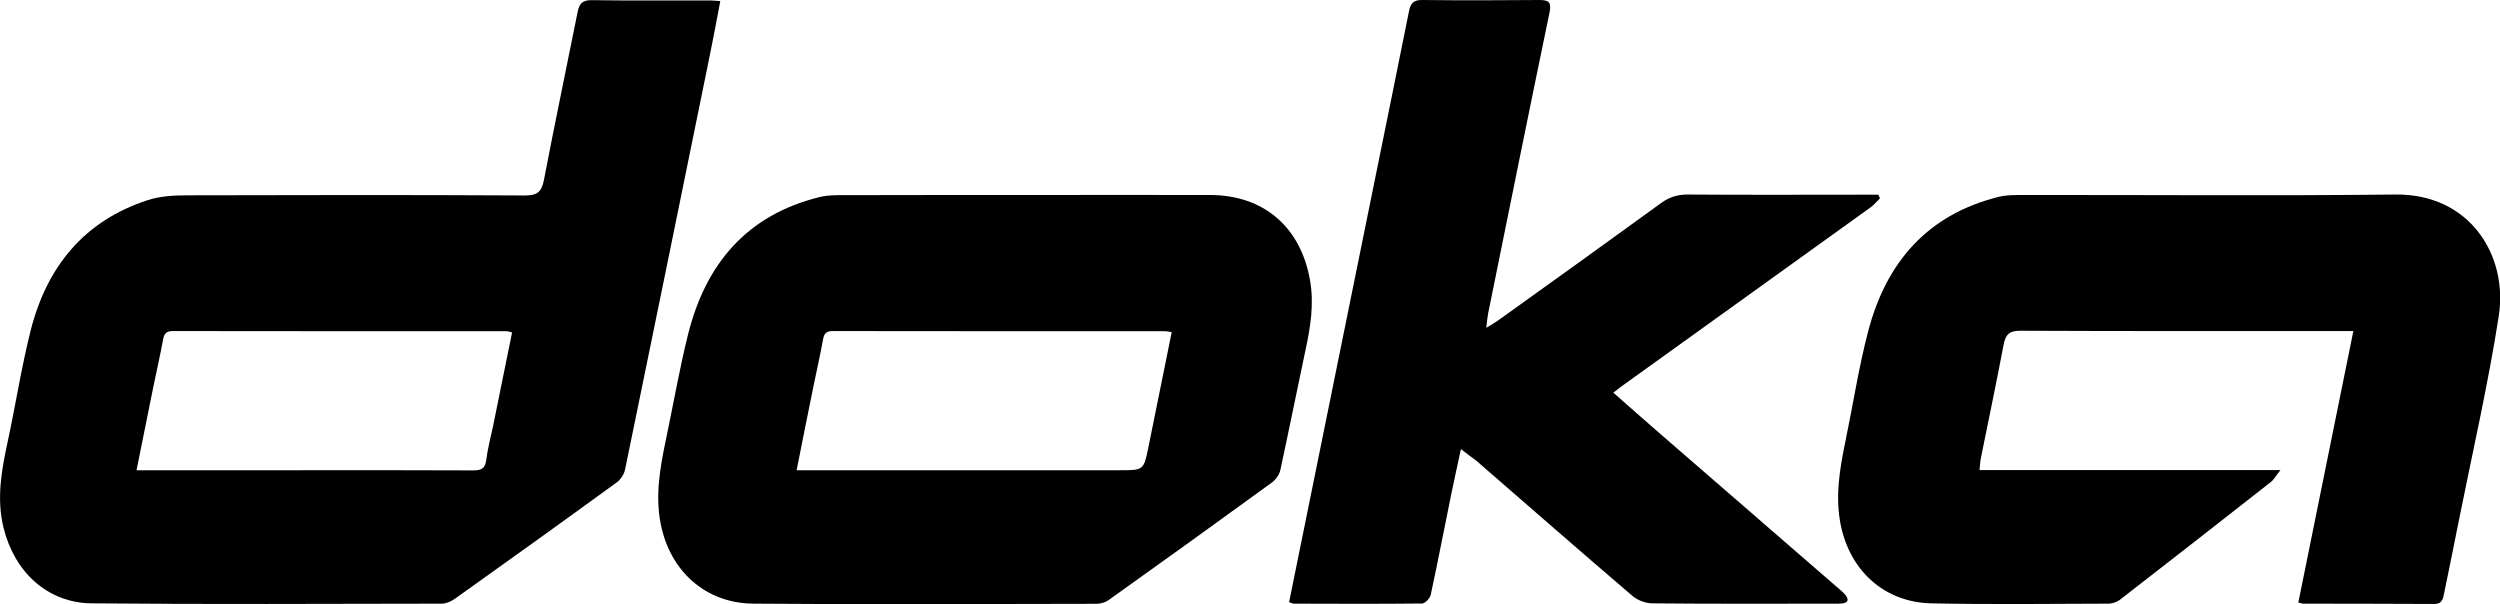
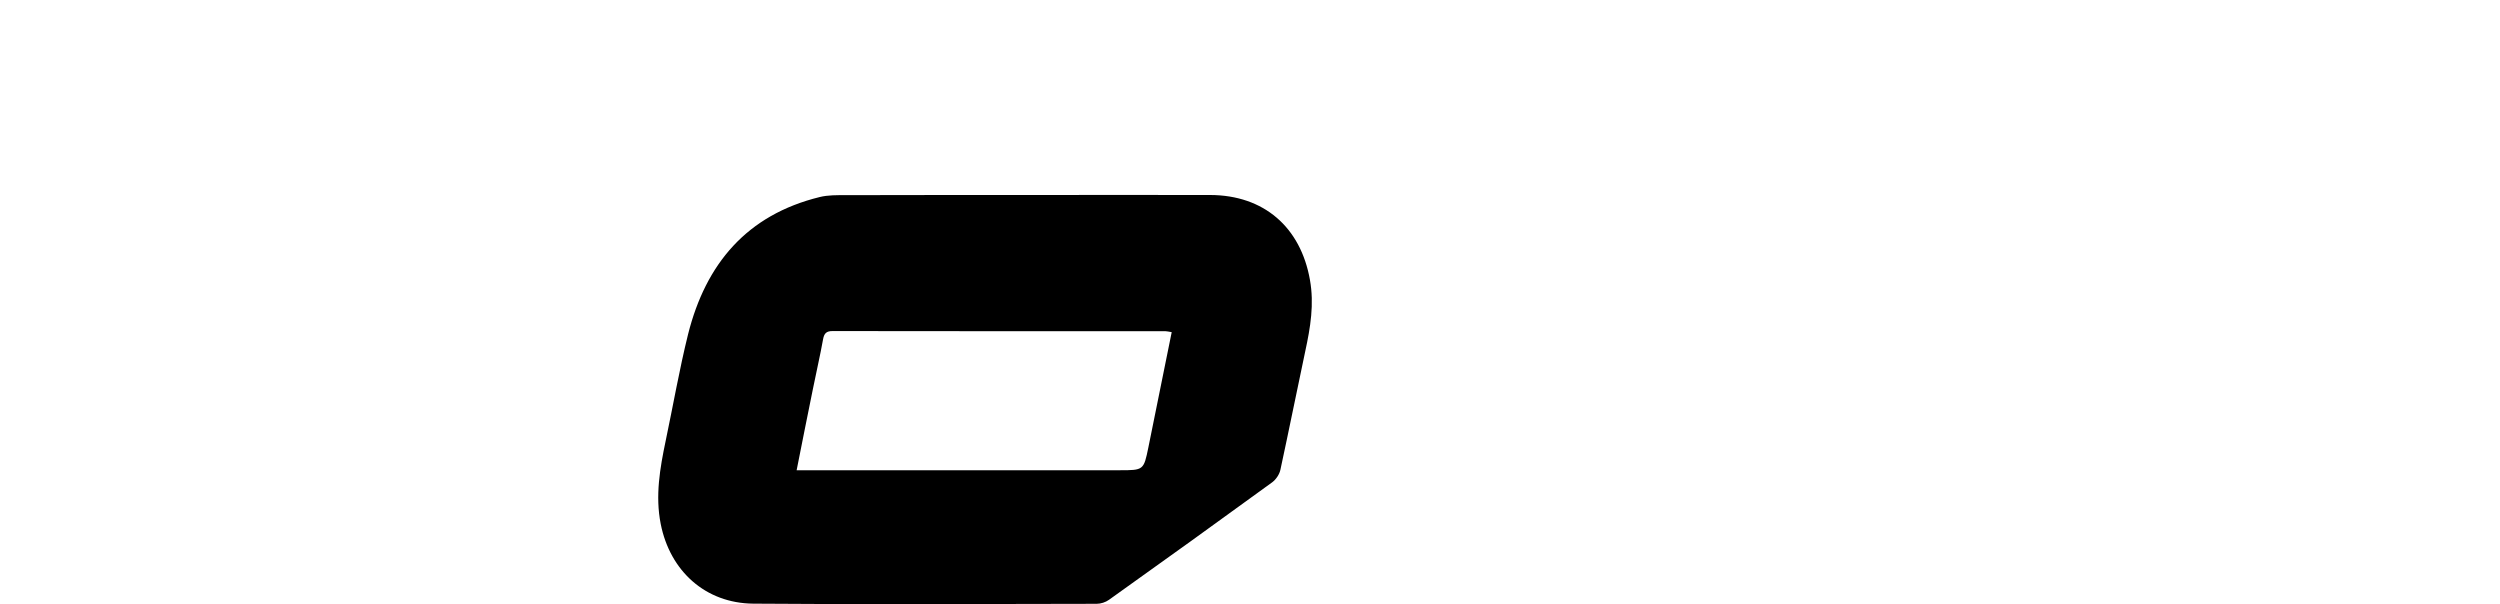
<svg xmlns="http://www.w3.org/2000/svg" version="1.1" id="Layer_1" x="0px" y="0px" viewBox="0 0 1607.7 388.6" style="enable-background:new 0 0 1607.7 388.6;" xml:space="preserve">
  <g>
-     <path d="M463.2,0.7c-2.2,11.6-4.2,22.4-6.4,33.2c-18.2,89.3-36.4,178.6-54.8,267.9c-0.6,3.1-2.9,6.7-5.5,8.5   c-34.5,25.1-69.2,50-103.9,74.7c-2.4,1.7-5.7,3.2-8.5,3.2c-75,0.1-150.1,0.5-225.1-0.2c-28.5-0.3-49.8-20.1-56.8-48.9   c-4.5-18.7-1.2-36.7,2.7-54.9c5.2-24,8.9-48.3,14.9-72c10.4-40.7,34.3-70.2,75.2-83.5c8-2.6,17.1-3.1,25.6-3.1   c72.4-0.2,144.8-0.3,217.1,0.1c7.9,0,10.6-2.4,12.1-10c6.9-36.1,14.5-72.1,21.7-108.2c1.1-5.3,3.2-7.5,9-7.4   c24.8,0.4,49.7,0.1,74.6,0.2C457.6,0.2,459.9,0.5,463.2,0.7z M329.3,213.8c-1.6-0.4-2.5-0.8-3.4-0.8c-71.6,0-143.2,0-214.9-0.1   c-3.9,0-5.4,1.5-6.1,5.3c-1.9,10.4-4.3,20.7-6.4,31.1c-3.5,17.4-7,34.7-10.7,53.1c3.7,0,6.5,0,9.4,0c31.6,0,63.2,0,94.8,0   c37.4,0,74.8-0.1,112.1,0.1c5.1,0,7.9-0.9,8.6-6.7c0.9-7.4,2.9-14.6,4.4-21.9C321.2,253.9,325.2,233.9,329.3,213.8z" />
    <path d="M660.3,125.4c39.3,0,78.7-0.1,118,0c34.4,0.1,58.1,20.6,64.1,54.6c2.8,15.6,0.3,30.6-3,45.8c-5.4,25.4-10.5,50.9-16,76.3   c-0.6,2.9-2.8,6.2-5.2,8c-34.9,25.4-69.9,50.6-105,75.6c-2.2,1.6-5.3,2.6-8,2.6c-73.6,0.1-147.2,0.5-220.8-0.1   c-30.8-0.3-53.5-21-59.5-51.2c-3.6-18.2-0.5-35.9,3.2-53.6c4.8-22.8,8.8-45.9,14.4-68.5c11.4-45.3,37.8-76.7,84.7-88.2   c5.3-1.3,11-1.2,16.5-1.2C582.6,125.4,621.5,125.4,660.3,125.4z M753.5,213.6c-2-0.3-2.9-0.6-3.9-0.6c-71.4,0-142.8,0-214.2-0.1   c-3.9,0-5.4,1.4-6.1,5.3c-1.9,10.6-4.4,21.2-6.5,31.8c-3.5,17.1-6.9,34.3-10.5,52.4c3.9,0,7,0,10.1,0c65.9,0,131.7,0,197.6,0   c15.4,0,15.5,0,18.5-14.7C743.5,263.3,748.4,238.8,753.5,213.6z" />
-     <path d="M1478,387.5c11.8-58.2,23.5-115.8,35.4-174.6c-4.5,0-7.3,0-10.1,0c-68,0-136.1,0.1-204.1-0.2c-7.2,0-9.4,2.5-10.7,8.9   c-4.6,24.3-9.7,48.6-14.6,72.8c-0.5,2.3-0.5,4.7-0.9,7.9c64,0,127.5,0,193.5,0c-3,3.7-4.2,6.2-6.2,7.7   c-32.2,25.3-64.5,50.5-96.9,75.6c-1.9,1.5-4.8,2.5-7.2,2.6c-38.1,0.1-76.2,0.6-114.3-0.2c-29.9-0.7-52-20.7-58.1-50.1   c-3.8-18.4-0.7-36.4,3-54.3c4.9-23.6,8.5-47.4,14.6-70.6c11.6-44.3,38.1-75,83.9-86.4c5.3-1.3,11-1.2,16.5-1.2   c79.6-0.1,159.2,0.6,238.8-0.3c47.7-0.5,72.4,39.2,66.3,78.2c-6.8,43.7-16.7,86.8-25.4,130.2c-3.1,15.8-6.4,31.6-9.6,47.4   c-0.8,3.7-1,7.6-6.7,7.5c-27.7-0.2-55.5-0.1-83.2-0.2C1481,388.3,1480.1,388,1478,387.5z" />
-     <path d="M939.5,288.8c-2.2,10.3-4.2,19.1-6,27.9c-4.5,21.9-8.7,43.9-13.4,65.7c-0.5,2.3-3.6,5.7-5.6,5.7c-27.5,0.3-55,0.2-82.5,0.1   c-0.7,0-1.3-0.4-3-1c3.1-15.4,6.3-30.8,9.4-46.3c15.2-74.7,30.3-149.4,45.5-224.1c7.4-36.5,14.9-73.1,22.2-109.6   c1-5,2.9-7.3,8.5-7.2c25.1,0.3,50.2,0.2,75.3,0c6.1,0,7.9,1.4,6.6,7.9c-13.4,64.5-26.4,129.1-39.5,193.6c-0.5,2.5-0.7,5.1-1.2,9.3   c3.4-2.1,5.6-3.3,7.7-4.8c34.9-25,69.7-50,104.4-75.2c5.3-3.9,10.6-5.7,17.3-5.7c37.9,0.3,75.8,0.1,113.6,0.1c3,0,6.1,0,9.1,0   c0.4,0.8,0.7,1.5,1.1,2.3c-2,2-3.8,4.2-6,5.8c-53.4,38.4-106.9,76.8-160.3,115.2c-1.5,1.1-3,2.3-5.2,4c10.1,8.9,19.8,17.5,29.6,26   c38.6,33.5,77.2,66.9,115.8,100.4c1.3,1.1,2.6,2.2,3.7,3.5c2.6,3.2,2,5.3-2.3,5.7c-1.7,0.2-3.4,0.1-5.1,0.1   c-38.8,0-77.7,0.2-116.5-0.2c-4.3,0-9.5-1.9-12.8-4.7c-33.7-28.8-67.1-58-100.6-87.1C946.6,294.2,943.7,292.1,939.5,288.8z" />
  </g>
</svg>